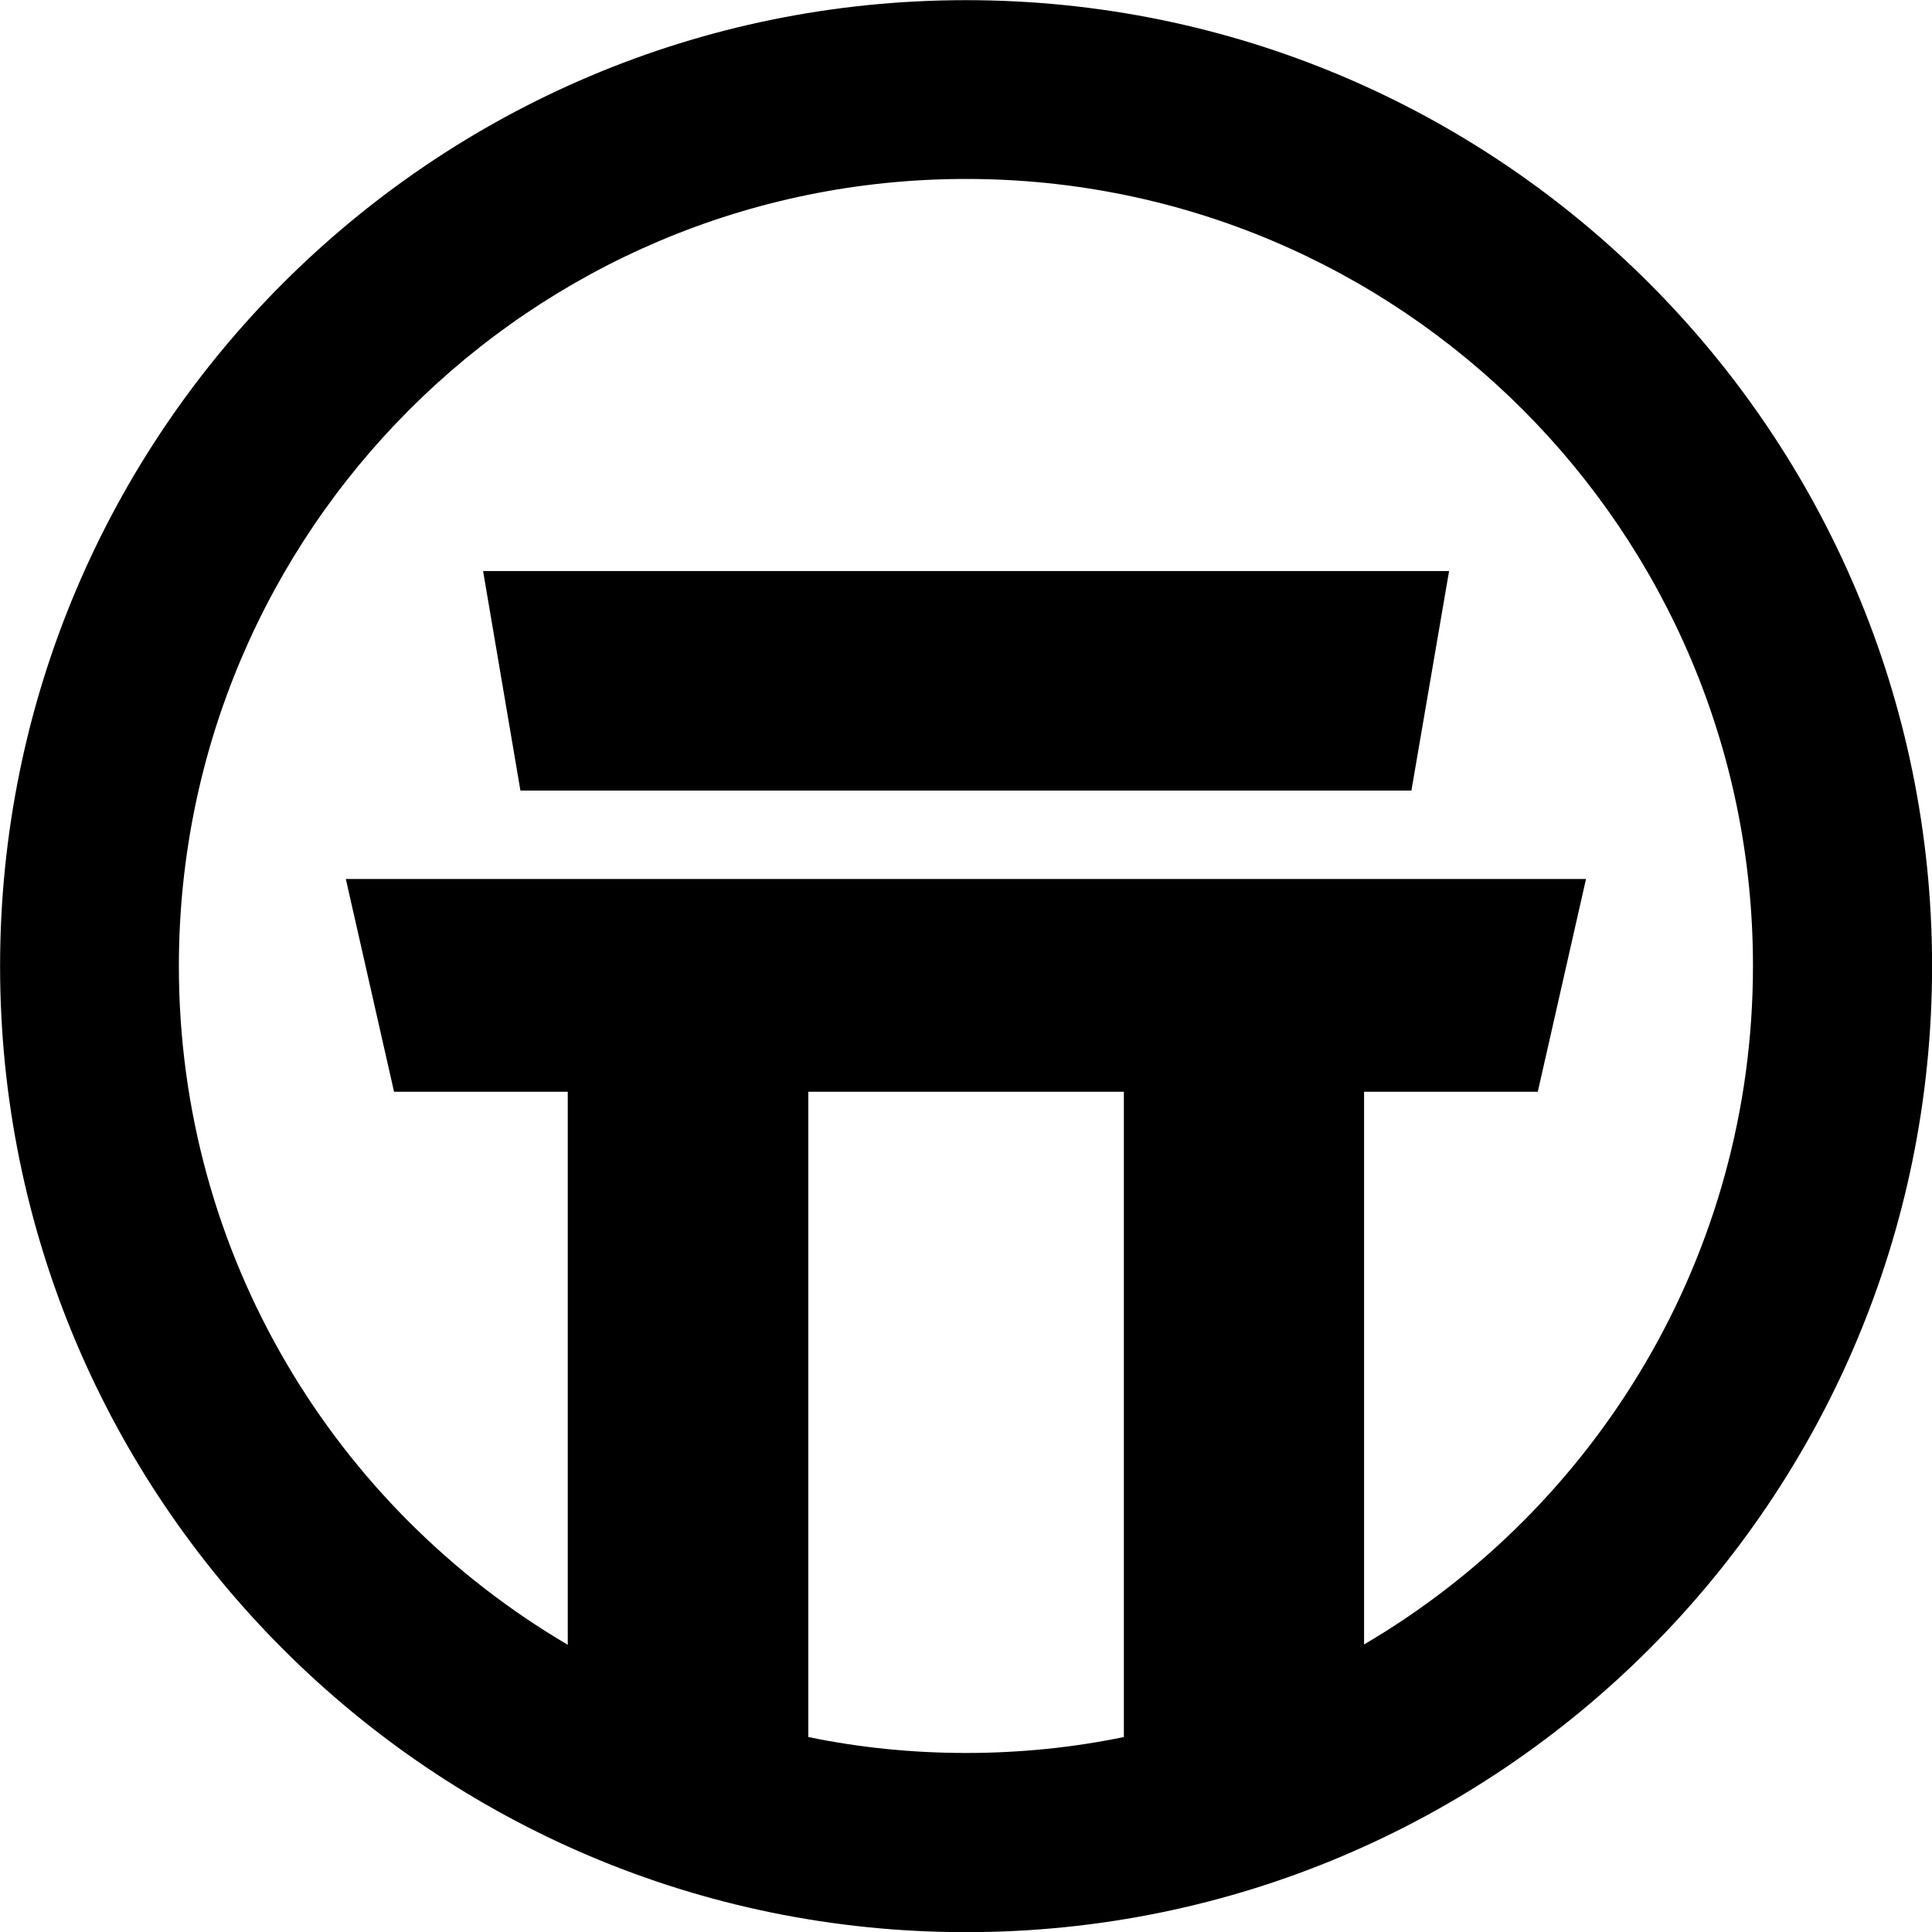
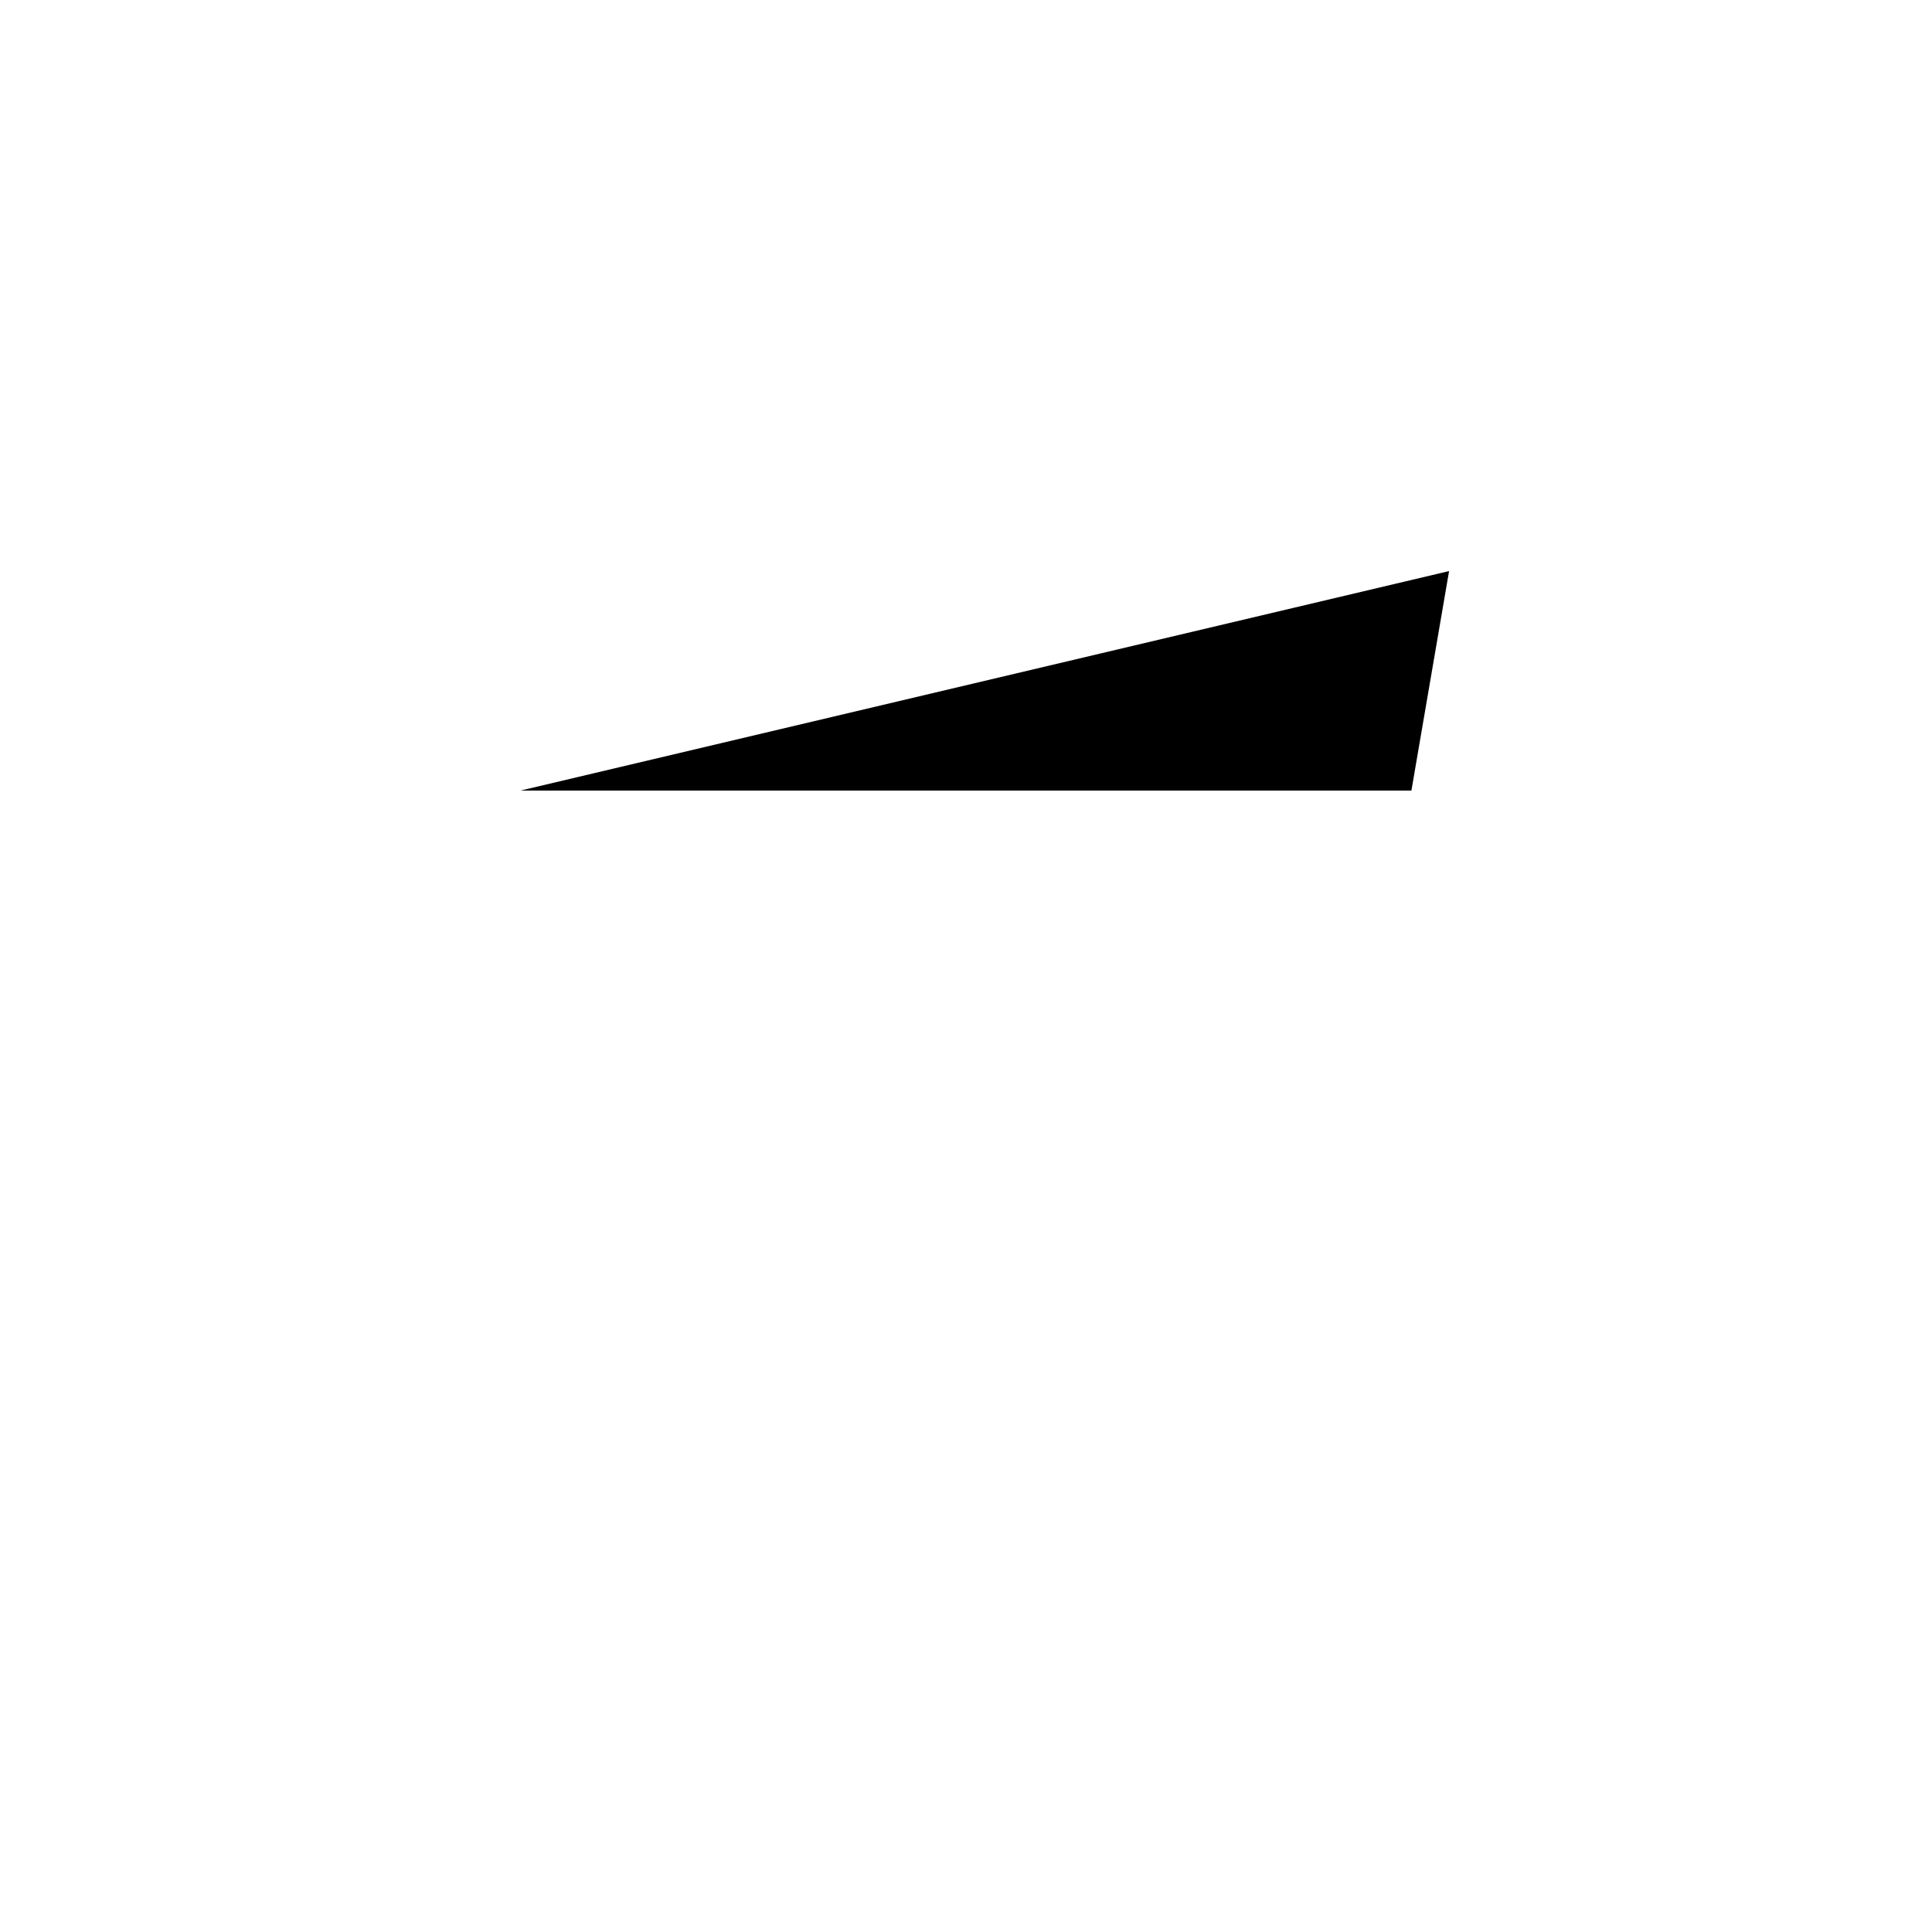
<svg xmlns="http://www.w3.org/2000/svg" width="24" height="24" viewBox="0 0 24 24" fill="none">
  <g clip-path="url(#clip0_4150_2410)">
-     <path d="M6.465 9.821H17.533L18.001 7.094H6.001L6.465 9.821Z" fill="black" />
-     <path d="M12.001 0.002C5.375 0.002 0.001 5.376 0.001 12.002C0.001 18.628 5.375 24.002 12.001 24.002C18.627 24.002 24.001 18.628 24.001 12.002C24.001 5.376 18.627 0.002 12.001 0.002ZM10.041 21.578V13.562H13.961V21.578C13.329 21.709 12.671 21.776 12.001 21.776C11.331 21.776 10.673 21.709 10.041 21.578ZM16.945 20.432V13.562H19.103L19.702 10.919H4.296L4.895 13.562H7.053V20.432C4.161 18.733 2.222 15.593 2.222 12.002C2.222 6.603 6.602 2.223 12.001 2.223C17.4 2.223 21.776 6.598 21.776 11.998C21.776 15.593 19.832 18.733 16.945 20.428V20.432Z" fill="black" />
+     <path d="M6.465 9.821H17.533L18.001 7.094L6.465 9.821Z" fill="black" />
  </g>
  <defs>
    <clipPath id="clip0_4150_2410">
      <rect width="24" height="24" fill="white" transform="translate(0.001 0.002)" />
    </clipPath>
  </defs>
</svg>